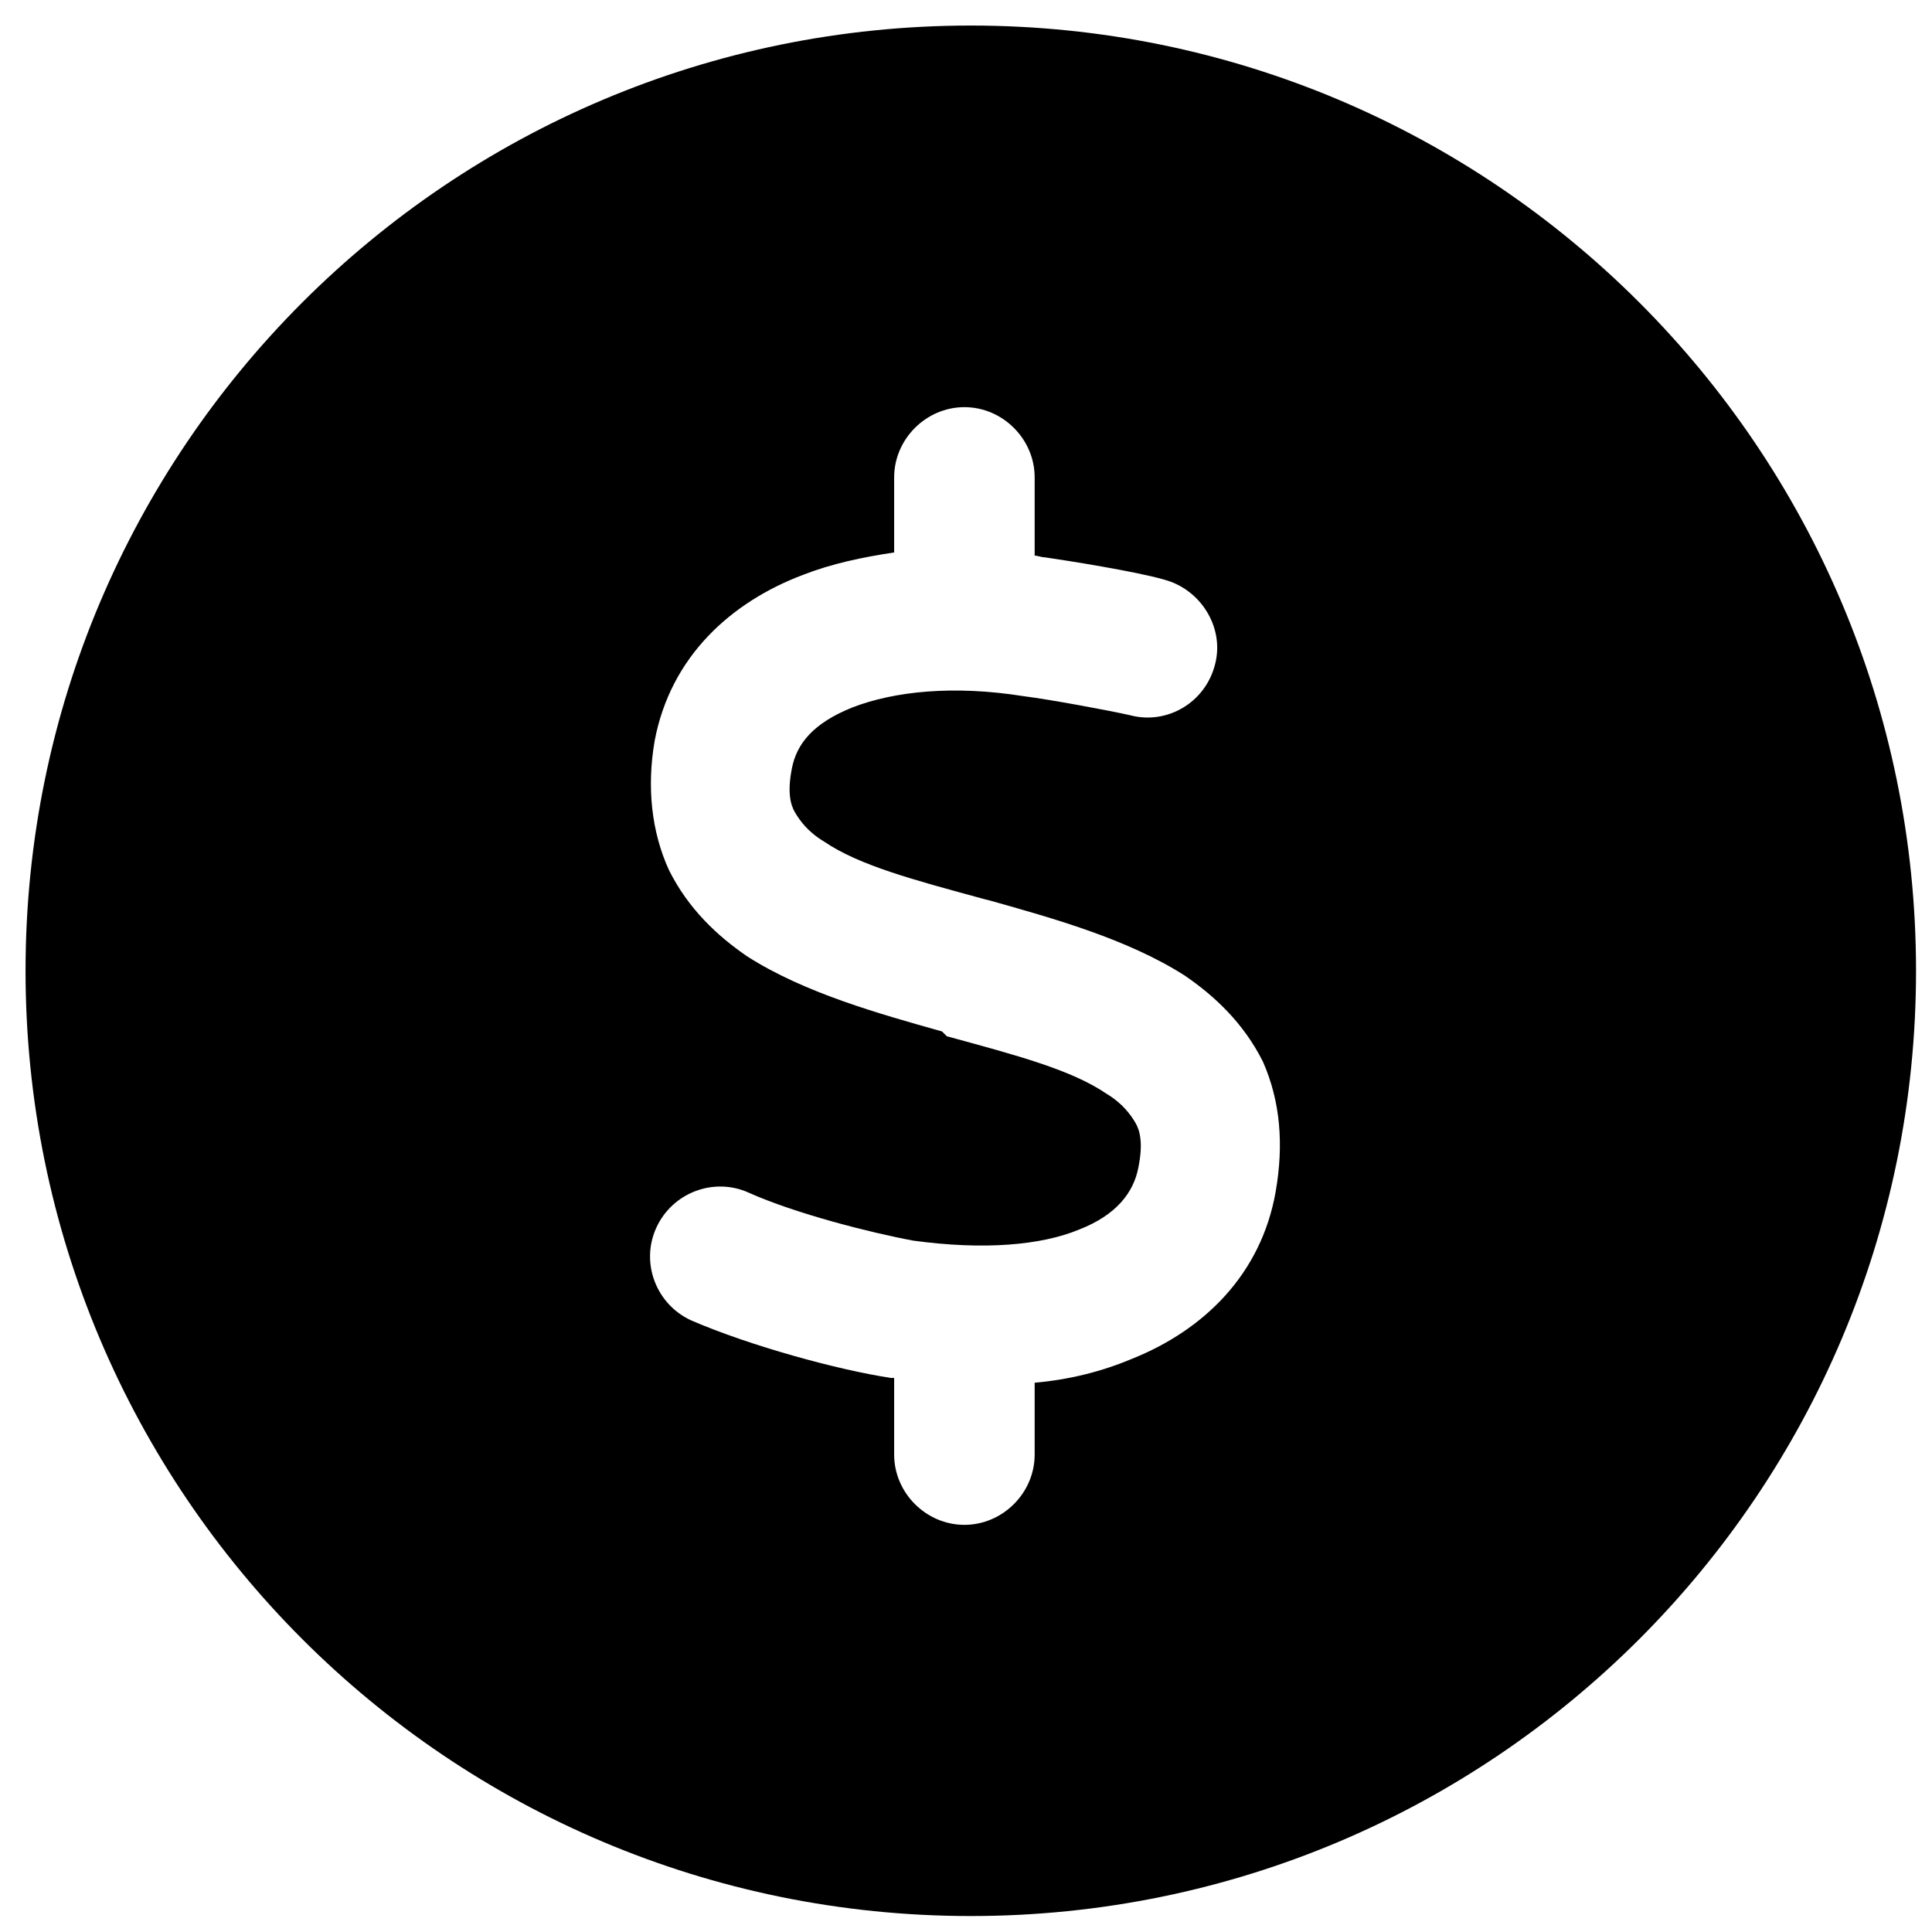
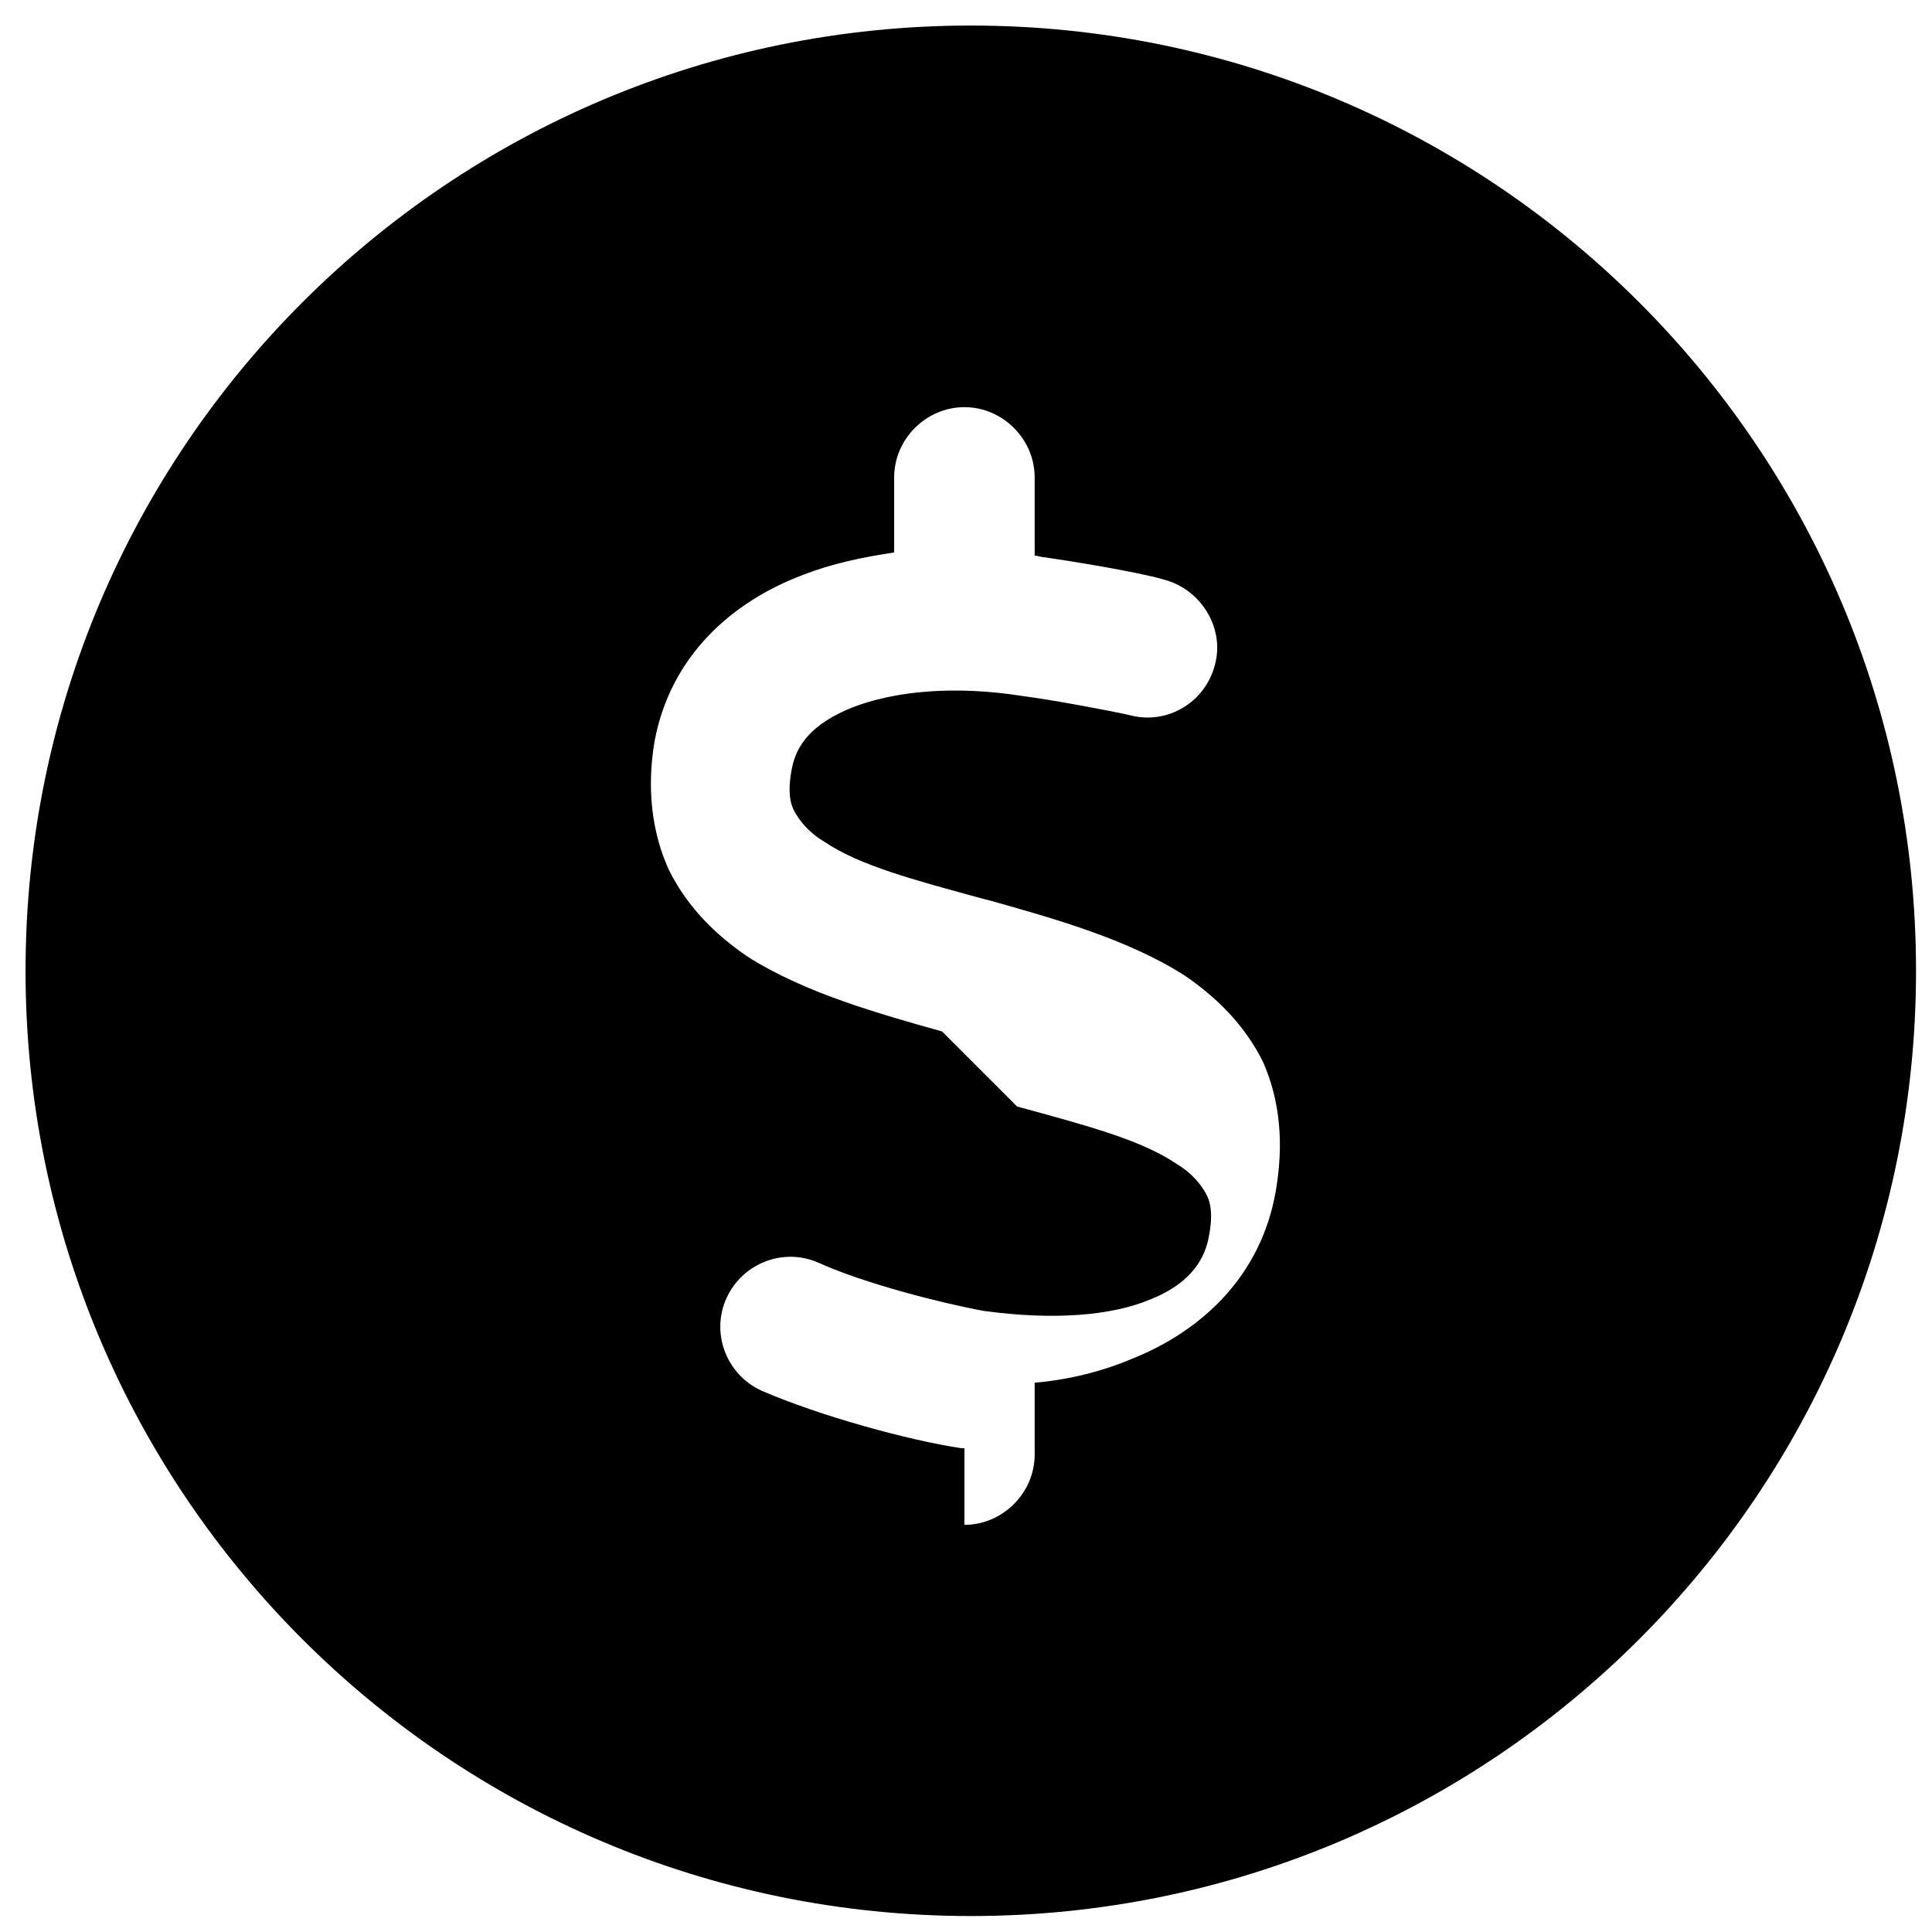
<svg xmlns="http://www.w3.org/2000/svg" version="1.1" id="Layer_1" x="0px" y="0px" viewBox="0 0 121 121" style="enable-background:new 0 0 121 121;" xml:space="preserve">
-   <path d="M60.8,1.6C28.1,1.6,1.6,28.1,1.6,60.8S28.1,120,60.8,120S120,93.5,120,60.8S93.5,1.6,60.8,1.6z M79.9,74.6 c-0.9,5.2-4.5,8.7-9,10.5c-1.9,0.8-3.9,1.3-6.1,1.5v4.5c0,2.4-2,4.4-4.4,4.4s-4.4-2-4.4-4.4v-4.8c-0.1,0-0.1,0-0.2,0h0 c-3.3-0.5-8.8-2-12.5-3.6c-2.2-1-3.2-3.6-2.2-5.8s3.6-3.2,5.8-2.2c2.9,1.3,7.6,2.5,10.3,3c4.4,0.6,8,0.3,10.4-0.7 c2.3-0.9,3.4-2.3,3.7-3.9c0.3-1.5,0.1-2.3-0.2-2.8c-0.3-0.5-0.8-1.2-1.8-1.8c-2.2-1.5-5.6-2.4-10-3.6L59,64.6 c-3.9-1.1-8.6-2.4-12.2-4.7c-1.9-1.3-3.7-3-4.9-5.4c-1.1-2.4-1.4-5.2-0.9-8.1c1-5.3,4.8-8.7,9.3-10.4c1.8-0.7,3.7-1.1,5.7-1.4v-4.7 c0-2.4,2-4.4,4.4-4.4s4.4,2,4.4,4.4v4.9c0.2,0,0.4,0.1,0.6,0.1c1.4,0.2,5.8,0.9,7.5,1.4c2.3,0.6,3.8,3,3.2,5.3 c-0.6,2.4-3,3.8-5.3,3.2c-1.3-0.3-5.1-1-6.7-1.2c-4.4-0.7-8.1-0.3-10.7,0.7c-2.5,1-3.5,2.3-3.8,3.8c-0.3,1.5-0.1,2.3,0.2,2.8 c0.3,0.5,0.8,1.2,1.8,1.8c2.2,1.5,5.6,2.4,10,3.6l0.4,0.1c3.9,1.1,8.6,2.4,12.2,4.7c1.9,1.3,3.7,3,4.9,5.4 C80.2,69,80.4,71.7,79.9,74.6z" />
+   <path d="M60.8,1.6C28.1,1.6,1.6,28.1,1.6,60.8S28.1,120,60.8,120S120,93.5,120,60.8S93.5,1.6,60.8,1.6z M79.9,74.6 c-0.9,5.2-4.5,8.7-9,10.5c-1.9,0.8-3.9,1.3-6.1,1.5v4.5c0,2.4-2,4.4-4.4,4.4v-4.8c-0.1,0-0.1,0-0.2,0h0 c-3.3-0.5-8.8-2-12.5-3.6c-2.2-1-3.2-3.6-2.2-5.8s3.6-3.2,5.8-2.2c2.9,1.3,7.6,2.5,10.3,3c4.4,0.6,8,0.3,10.4-0.7 c2.3-0.9,3.4-2.3,3.7-3.9c0.3-1.5,0.1-2.3-0.2-2.8c-0.3-0.5-0.8-1.2-1.8-1.8c-2.2-1.5-5.6-2.4-10-3.6L59,64.6 c-3.9-1.1-8.6-2.4-12.2-4.7c-1.9-1.3-3.7-3-4.9-5.4c-1.1-2.4-1.4-5.2-0.9-8.1c1-5.3,4.8-8.7,9.3-10.4c1.8-0.7,3.7-1.1,5.7-1.4v-4.7 c0-2.4,2-4.4,4.4-4.4s4.4,2,4.4,4.4v4.9c0.2,0,0.4,0.1,0.6,0.1c1.4,0.2,5.8,0.9,7.5,1.4c2.3,0.6,3.8,3,3.2,5.3 c-0.6,2.4-3,3.8-5.3,3.2c-1.3-0.3-5.1-1-6.7-1.2c-4.4-0.7-8.1-0.3-10.7,0.7c-2.5,1-3.5,2.3-3.8,3.8c-0.3,1.5-0.1,2.3,0.2,2.8 c0.3,0.5,0.8,1.2,1.8,1.8c2.2,1.5,5.6,2.4,10,3.6l0.4,0.1c3.9,1.1,8.6,2.4,12.2,4.7c1.9,1.3,3.7,3,4.9,5.4 C80.2,69,80.4,71.7,79.9,74.6z" />
</svg>